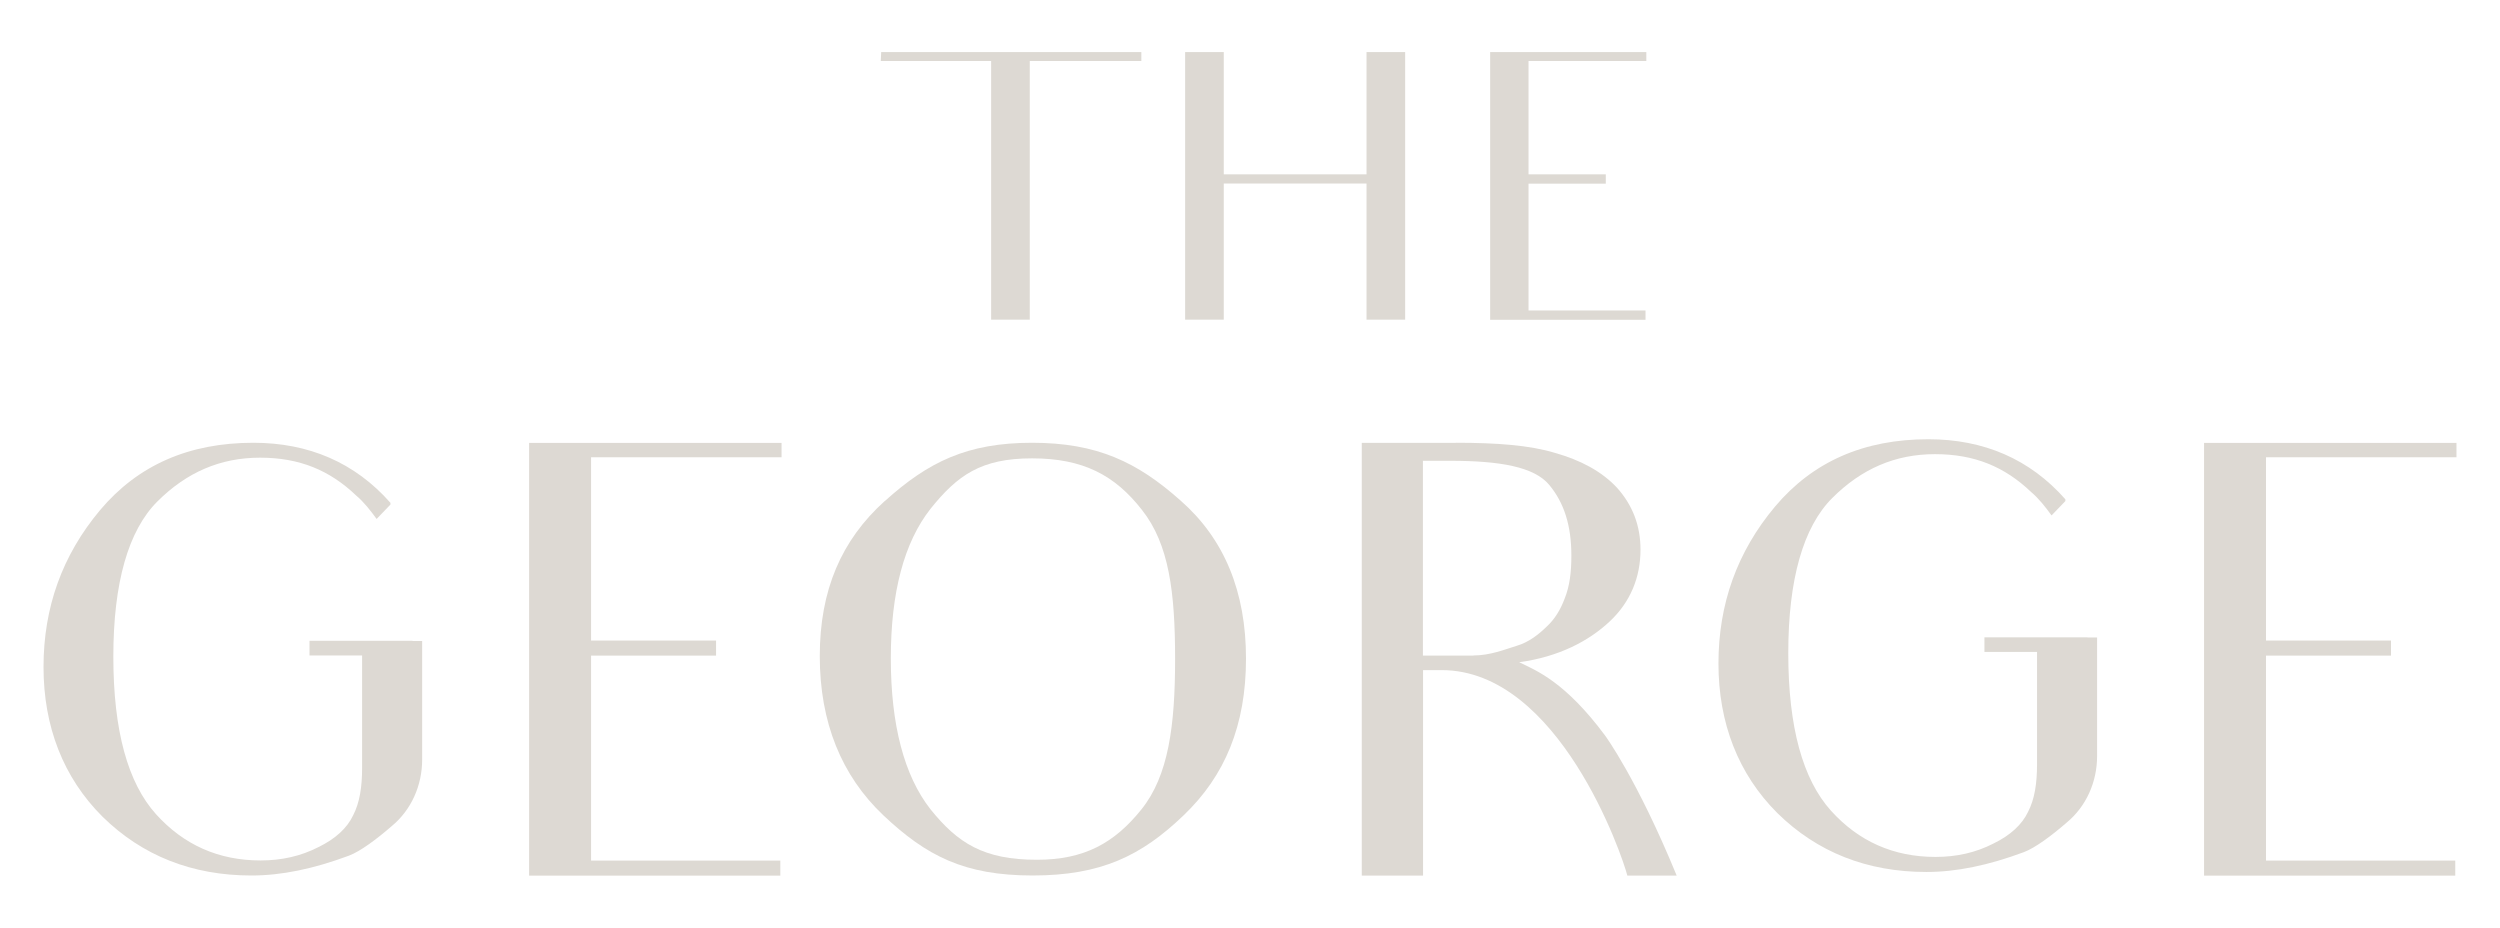
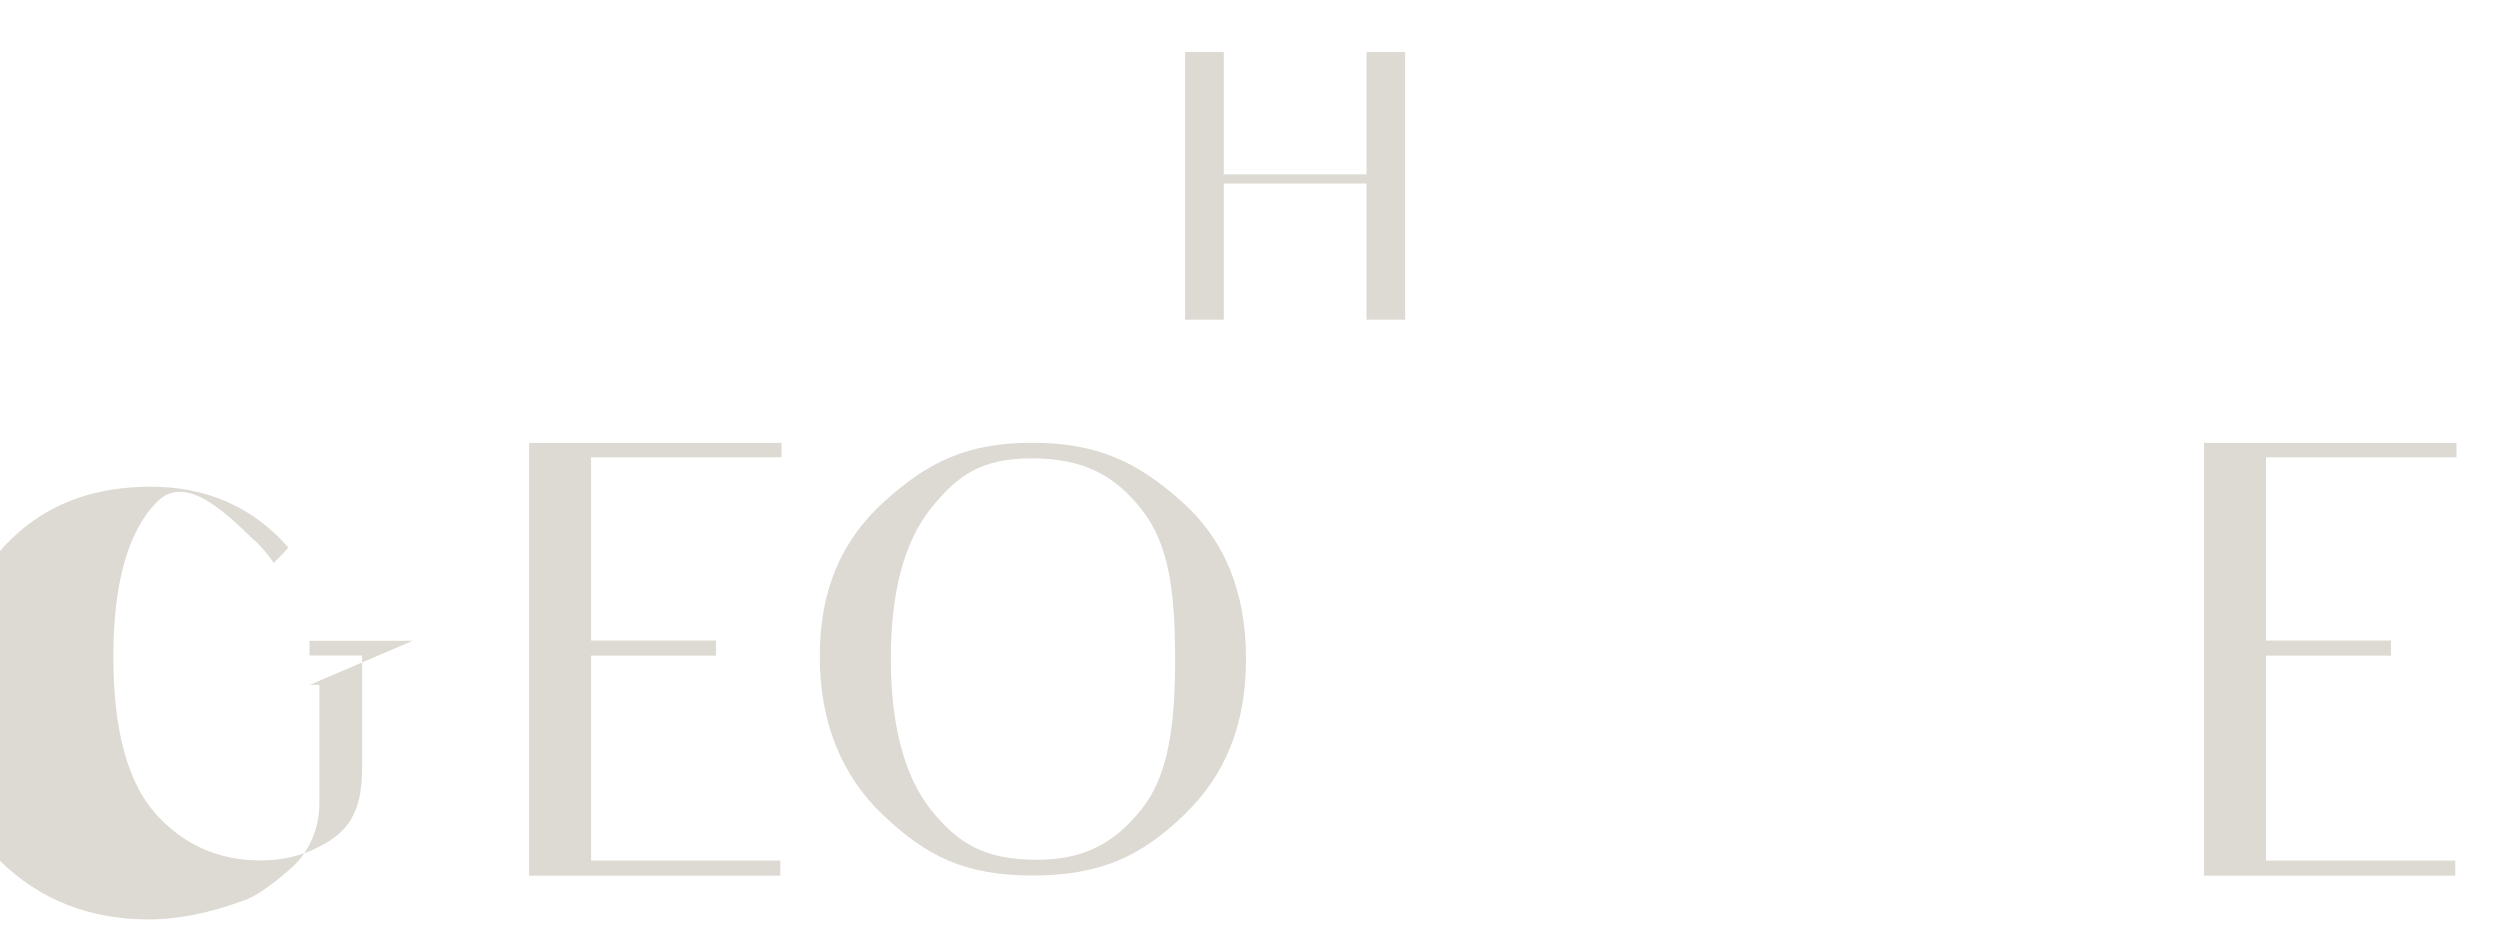
<svg xmlns="http://www.w3.org/2000/svg" id="Layer_2" viewBox="0 0 184.41 68.43">
  <defs>
    <style>.cls-1{fill:#ddd9d3;stroke-width:0px;}</style>
  </defs>
  <g id="Layer_1-2">
-     <path class="cls-1" d="M84.19,4.5h-8.23v19.08h-2.85V4.5h-8.14l.03-.66h19.19v.66Z" />
    <path class="cls-1" d="M103.65,3.84v19.74h-2.85v-10.04h-10.53v10.04h-2.85V3.84h2.85v9.02h10.53V3.84h2.85Z" />
-     <path class="cls-1" d="M115.32,22.9h6.06v.69h-11.46V3.84h11.52v.66h-8.69v8.36h5.7v.69h-5.7v9.35h2.58-.01Z" />
    <path class="cls-1" d="M47.76,63.48h9.8v1.11h-18.53v-31.92h18.62v1.06h-14.05v13.52h9.22v1.11h-9.22v15.12h4.17-.01Z" />
    <path class="cls-1" d="M65.27,36.96c3.19-2.88,6.07-4.3,10.86-4.3s7.76,1.42,10.95,4.26c3.24,2.84,4.83,6.74,4.83,11.66s-1.55,8.65-4.61,11.57c-3.1,2.97-6.07,4.43-11.13,4.43s-7.85-1.46-11-4.43c-3.1-2.93-4.7-6.87-4.7-11.75s1.6-8.56,4.79-11.44h0ZM68.64,59.7c2,2.48,3.9,3.72,7.85,3.72,3.5,0,5.72-1.24,7.71-3.72s2.48-6.16,2.48-11.08-.44-8.47-2.44-11c-2-2.57-4.35-3.81-8.11-3.81s-5.5,1.24-7.49,3.72c-1.95,2.48-2.93,6.16-2.93,11.04s.98,8.65,2.93,11.13Z" />
-     <path class="cls-1" d="M107.39,32.66c3.02,0,5.45.18,7.32.75,1.86.53,3.41,1.33,4.57,2.57,1.15,1.29,1.73,2.79,1.73,4.57,0,2.04-.75,3.86-2.26,5.28-1.55,1.46-3.77,2.62-6.69,3.02,1.29.62,3.41,1.46,6.34,5.41,0,0,2.35,3.19,5.28,10.33h-3.64c-.36-1.46-5.05-15.16-13.7-15.16h-1.37v15.16h-4.52v-31.92h6.96-.02ZM108.68,48.35c1.24,0,2.31-.44,3.19-.71.93-.27,1.68-.89,2.22-1.42.58-.53,1.02-1.24,1.33-2.08.36-.89.49-1.91.49-3.15,0-2.22-.53-3.9-1.64-5.23-1.11-1.33-3.64-1.77-7.31-1.77h-2v14.37h3.72,0Z" />
    <path class="cls-1" d="M171.31,63.48h9.8v1.11h-18.53v-31.92h18.62v1.06h-14.05v13.52h9.22v1.11h-9.22v15.12h4.17,0Z" />
-     <path class="cls-1" d="M30.43,47.27h-7.6v1.08h3.88v8.29c0,1.42-.18,2.57-.66,3.5-.44.93-1.29,1.73-2.57,2.35-1.29.66-2.7.98-4.26.98-3.1,0-5.67-1.15-7.71-3.41-2.08-2.31-3.15-6.16-3.15-11.62s1.11-9.31,3.24-11.44c2.17-2.17,4.66-3.24,7.58-3.24s5.14.93,7.09,2.79c.58.49,1.06,1.11,1.51,1.73l1.02-1.06v-.13c-2.62-2.97-6.03-4.43-10.11-4.43-4.74,0-8.51,1.64-11.31,4.97-2.79,3.33-4.17,7.18-4.17,11.57s1.46,8.16,4.35,11.04c2.93,2.88,6.61,4.34,10.99,4.34,2.22,0,4.57-.49,7.18-1.46.84-.31,2.08-1.24,3.15-2.17,1.46-1.2,2.26-3.01,2.26-4.92v-8.75h-.71Z" />
-     <path class="cls-1" d="M153.98,47.01h-7.6v1.08h3.88v8.29c0,1.42-.18,2.57-.66,3.5-.44.93-1.29,1.73-2.57,2.35-1.29.66-2.7.98-4.26.98-3.1,0-5.67-1.15-7.71-3.41-2.08-2.31-3.15-6.16-3.15-11.62s1.11-9.31,3.24-11.44c2.17-2.17,4.66-3.24,7.58-3.24s5.14.93,7.09,2.79c.58.49,1.06,1.11,1.51,1.73l1.02-1.06v-.13c-2.62-2.97-6.03-4.43-10.11-4.43-4.74,0-8.51,1.64-11.31,4.97-2.79,3.33-4.17,7.18-4.17,11.57s1.46,8.16,4.35,11.04c2.93,2.88,6.61,4.34,10.99,4.34,2.22,0,4.57-.49,7.18-1.46.84-.31,2.08-1.24,3.15-2.17,1.46-1.2,2.26-3.01,2.26-4.92v-8.75h-.71,0Z" />
+     <path class="cls-1" d="M30.43,47.27h-7.6v1.08h3.88v8.29c0,1.42-.18,2.57-.66,3.5-.44.93-1.29,1.73-2.57,2.35-1.29.66-2.7.98-4.26.98-3.1,0-5.67-1.15-7.71-3.41-2.08-2.31-3.15-6.16-3.15-11.62s1.11-9.31,3.24-11.44s5.14.93,7.09,2.79c.58.49,1.06,1.11,1.51,1.73l1.02-1.06v-.13c-2.62-2.97-6.03-4.43-10.11-4.43-4.74,0-8.51,1.64-11.31,4.97-2.79,3.33-4.17,7.18-4.17,11.57s1.46,8.16,4.35,11.04c2.93,2.88,6.61,4.34,10.99,4.34,2.22,0,4.57-.49,7.18-1.46.84-.31,2.08-1.24,3.15-2.17,1.46-1.2,2.26-3.01,2.26-4.92v-8.75h-.71Z" />
  </g>
</svg>